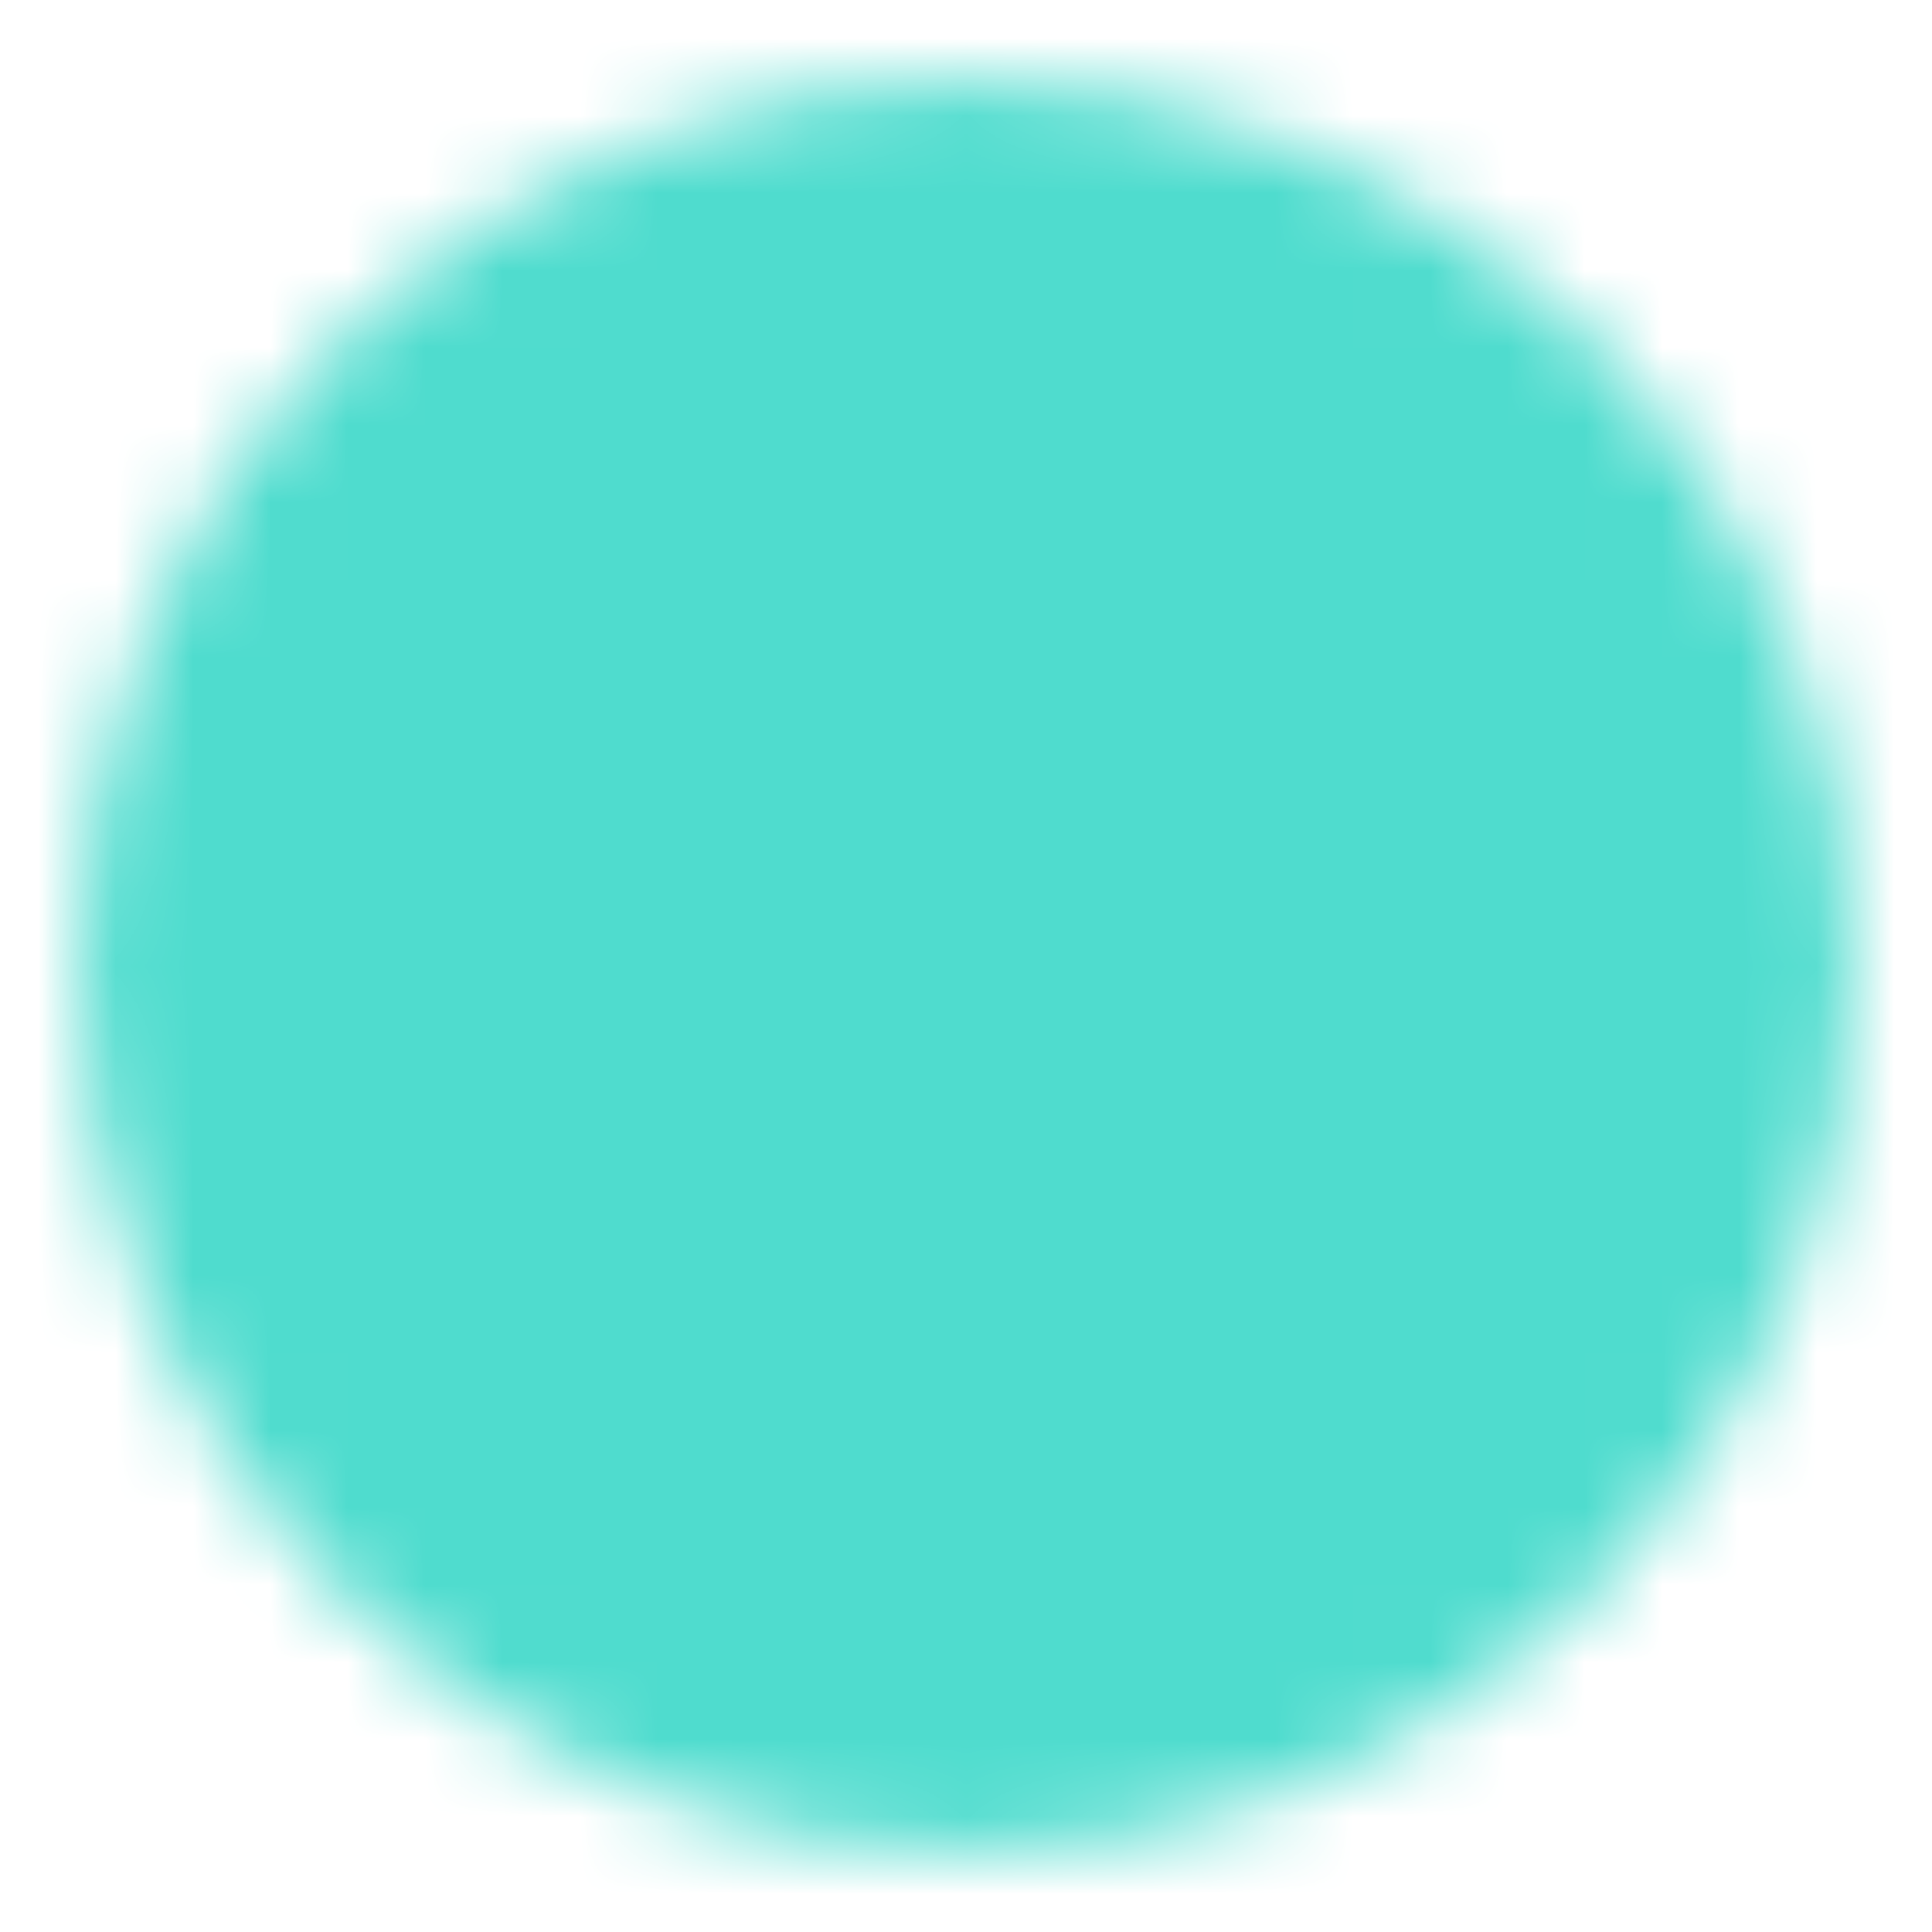
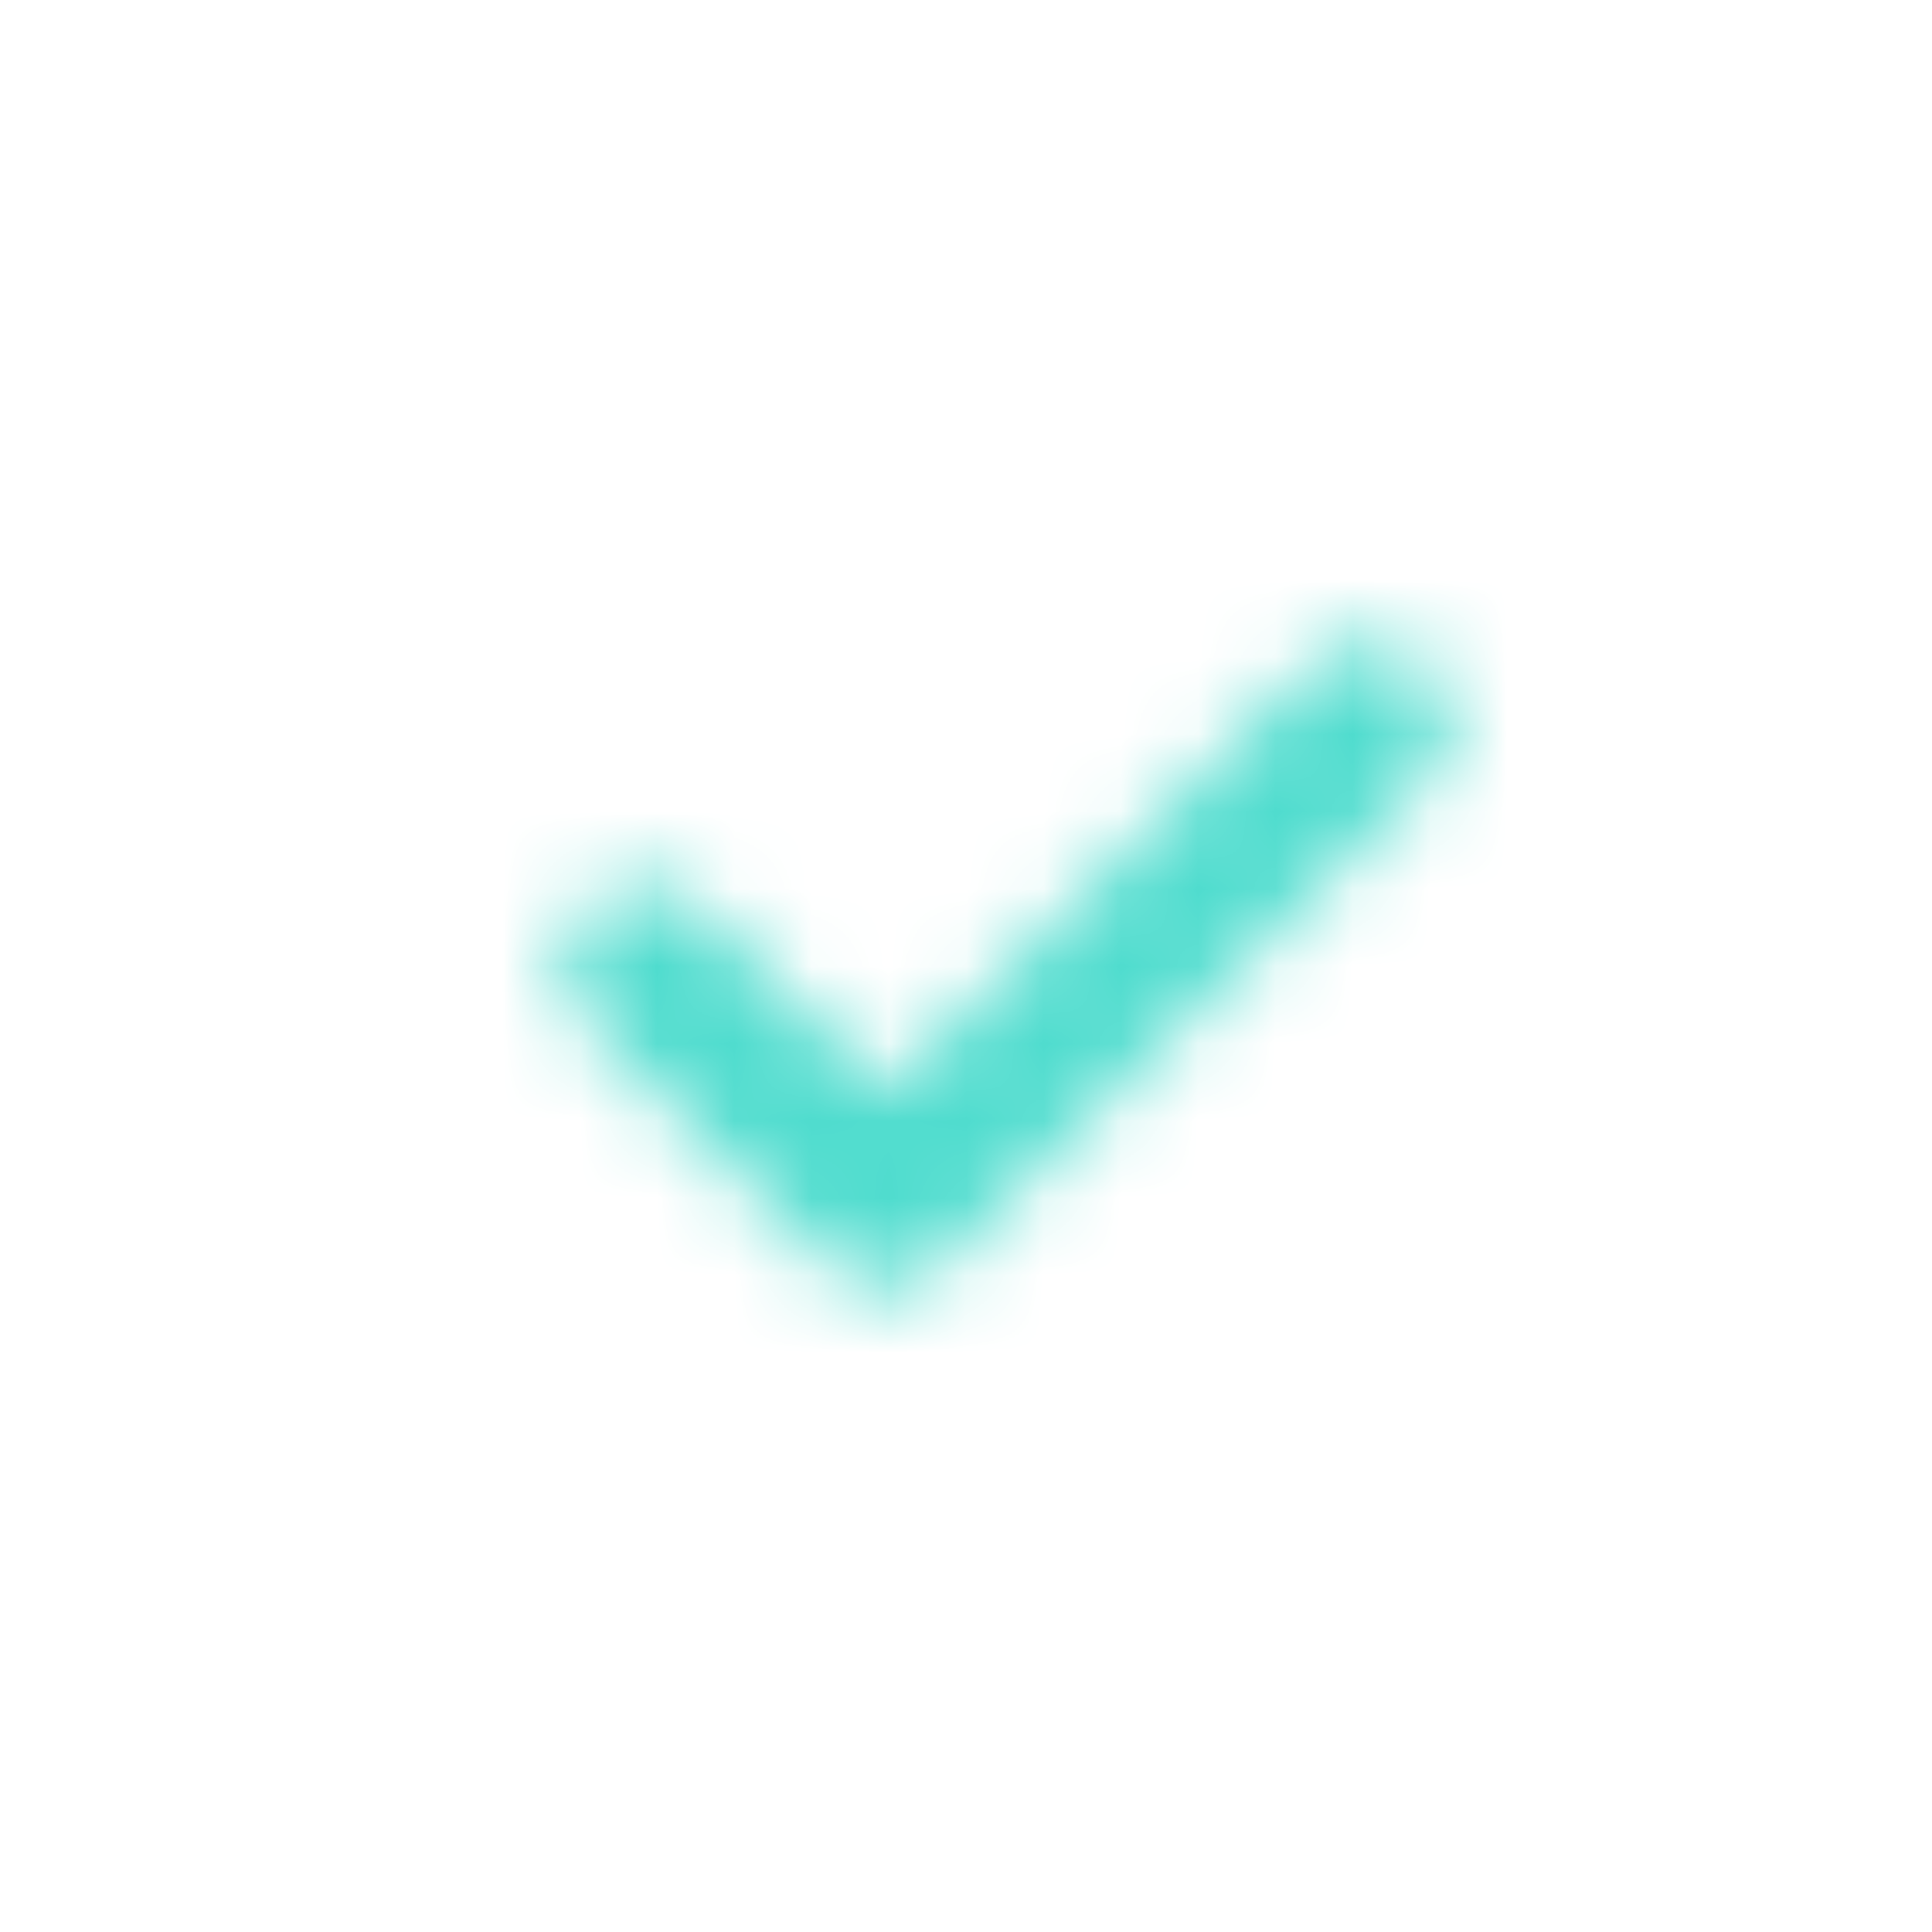
<svg xmlns="http://www.w3.org/2000/svg" width="25" height="25" viewBox="0 0 25 25" fill="none">
  <mask id="mask0_3765_33883" style="mask-type:luminance" maskUnits="userSpaceOnUse" x="1" y="1" width="23" height="23">
-     <path d="M12.499 22.917C13.867 22.919 15.222 22.651 16.486 22.127C17.75 21.603 18.898 20.835 19.864 19.866C20.833 18.9 21.601 17.752 22.125 16.488C22.648 15.224 22.917 13.869 22.915 12.501C22.917 11.133 22.648 9.777 22.125 8.513C21.601 7.249 20.833 6.101 19.864 5.135C18.898 4.166 17.75 3.398 16.486 2.874C15.222 2.351 13.867 2.082 12.499 2.084C11.13 2.082 9.775 2.351 8.511 2.874C7.247 3.398 6.099 4.166 5.133 5.135C4.164 6.101 3.396 7.249 2.873 8.513C2.349 9.777 2.08 11.133 2.082 12.501C2.08 13.869 2.349 15.224 2.873 16.488C3.396 17.752 4.164 18.9 5.133 19.866C6.099 20.835 7.247 21.603 8.511 22.127C9.775 22.65 11.13 22.919 12.499 22.917Z" fill="#555555" stroke="white" stroke-width="2.083" stroke-linejoin="round" />
    <path d="M8.332 12.5L11.457 15.625L17.707 9.375" stroke="white" stroke-width="2.083" stroke-linecap="round" stroke-linejoin="round" />
  </mask>
  <g mask="url(#mask0_3765_33883)">
    <path d="M-0.002 0.002H24.998V25.002H-0.002V0.002Z" fill="#4FDCCE" />
  </g>
</svg>